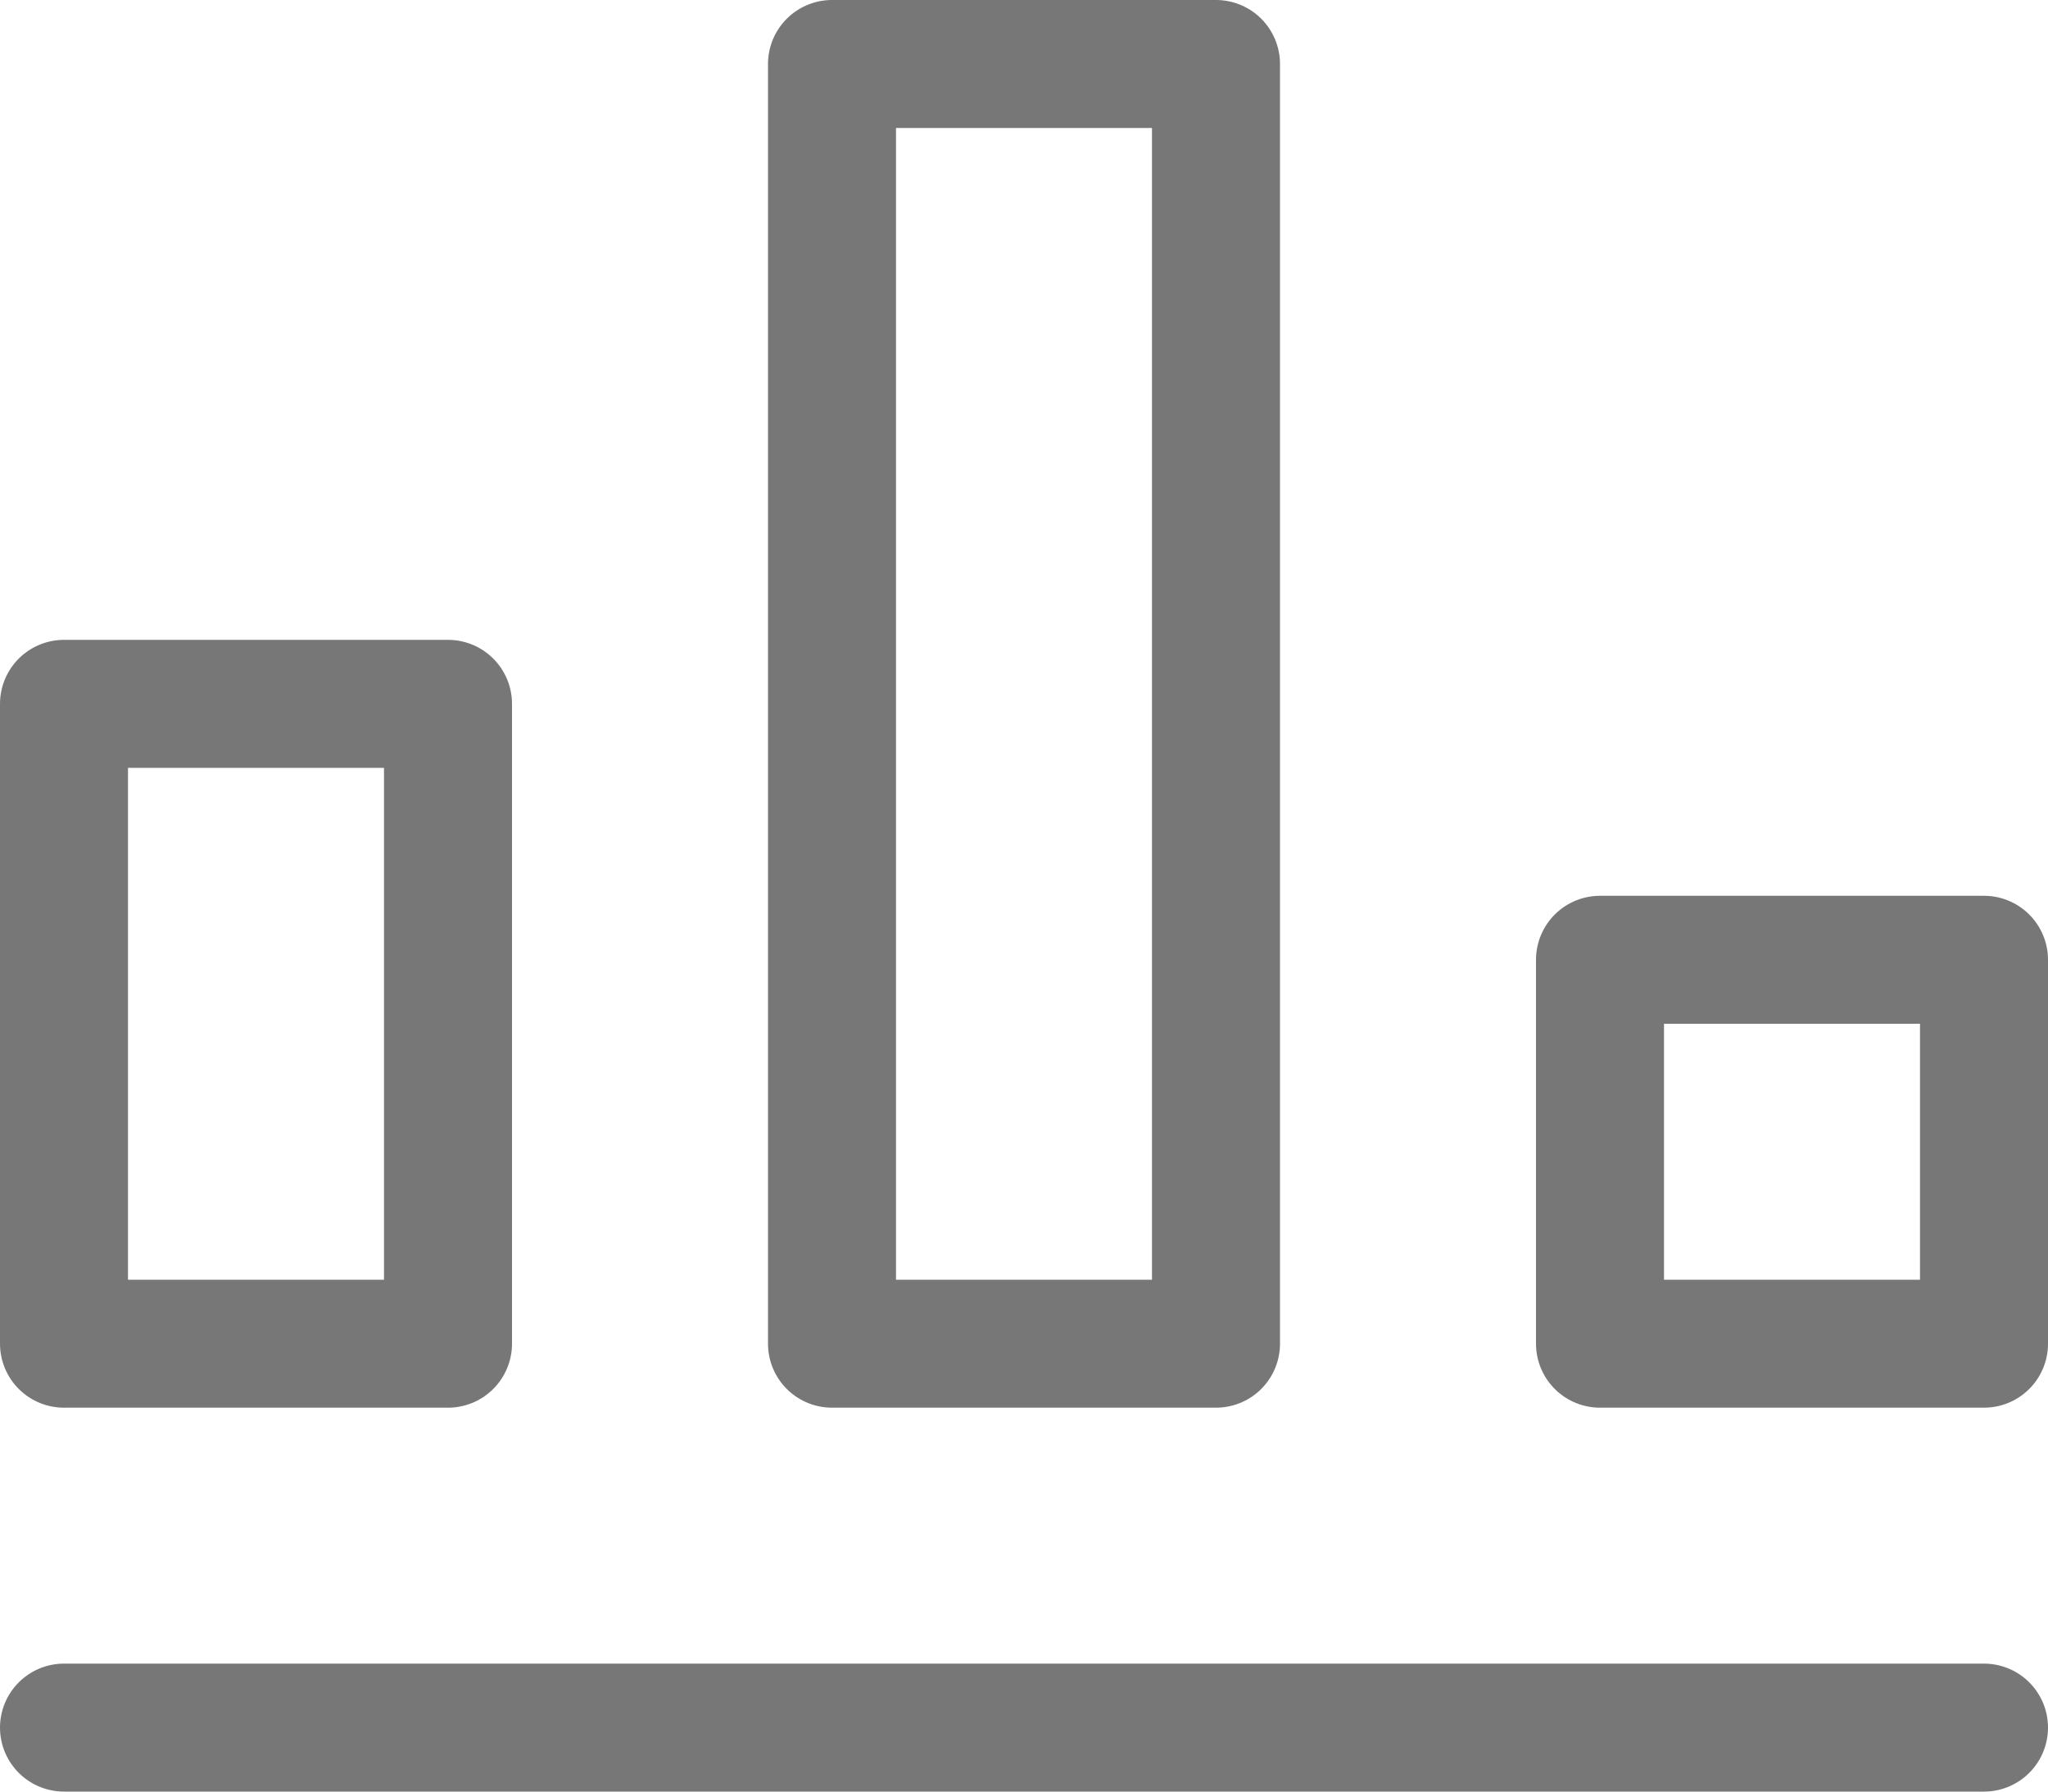
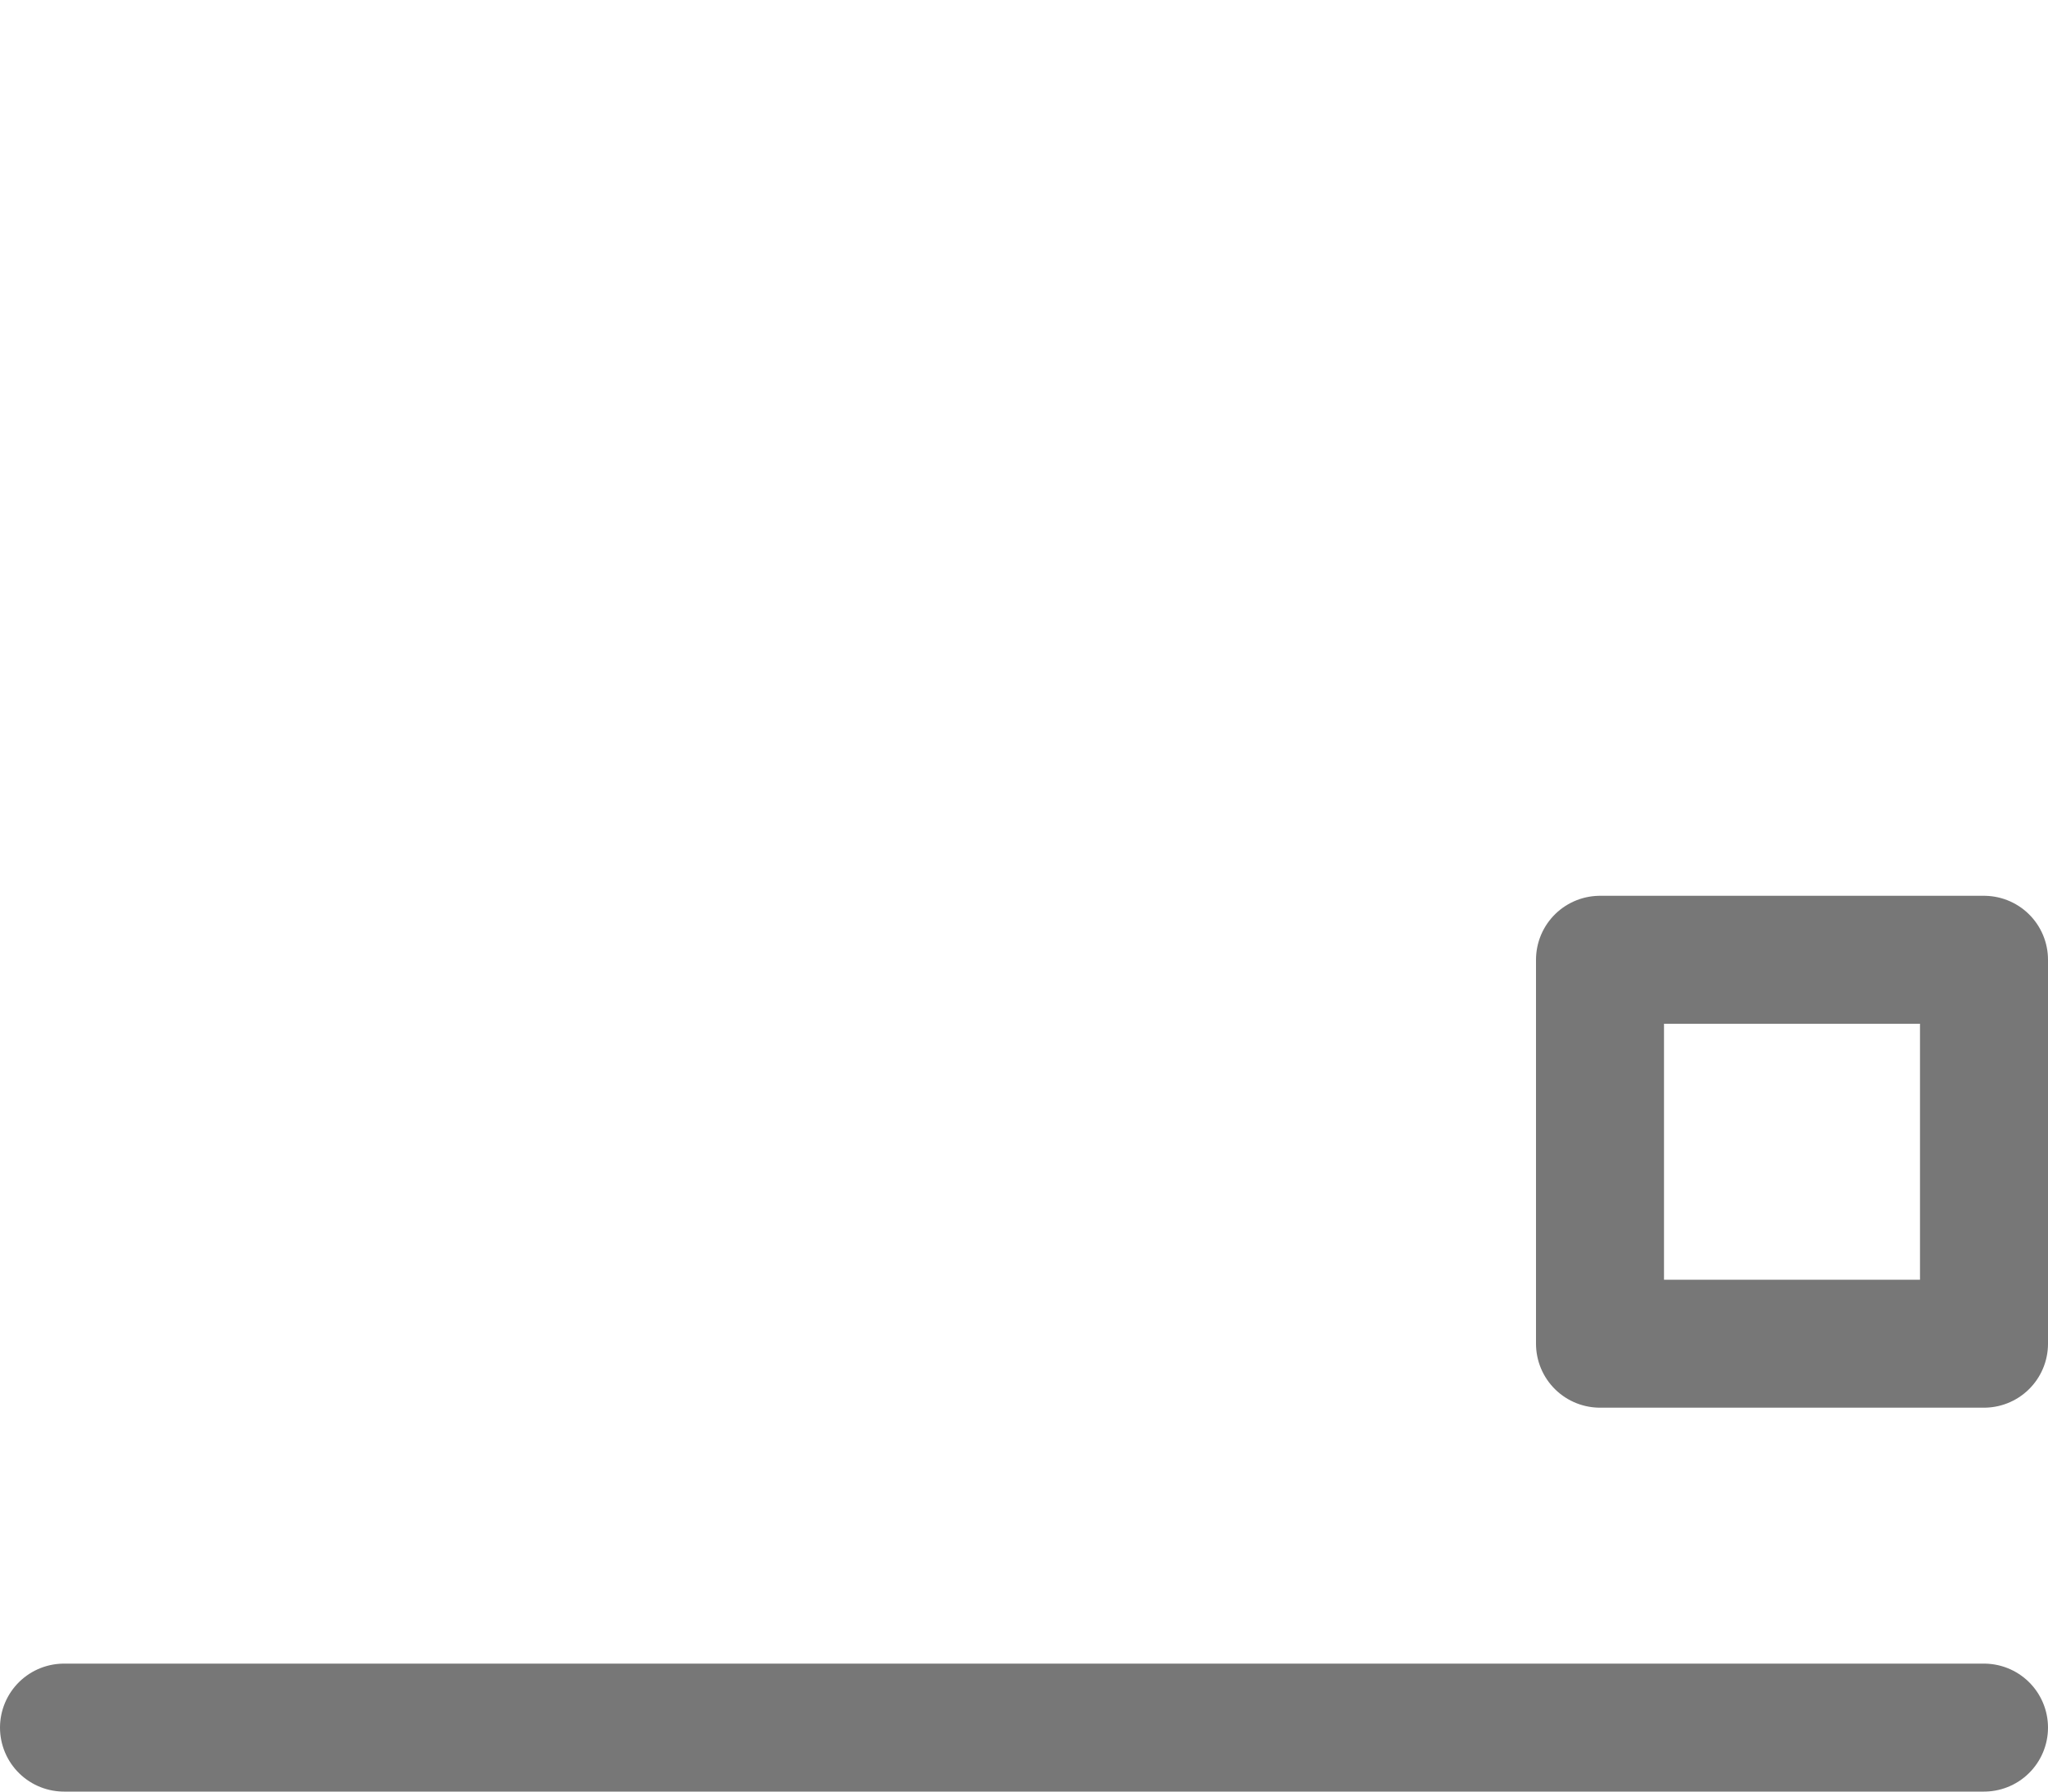
<svg xmlns="http://www.w3.org/2000/svg" width="16" height="14" viewBox="0 0 16 14">
  <g id="b-chart" transform="translate(0 -1)">
    <line id="Line_25" data-name="Line 25" x2="15" transform="translate(0.5 14.5)" fill="none" stroke="#777" stroke-linecap="round" stroke-linejoin="round" stroke-miterlimit="10" stroke-width="1" />
-     <rect id="Rectangle_278" data-name="Rectangle 278" width="3" height="10" transform="translate(6.5 1.5)" stroke-width="1" stroke="#777" stroke-linecap="round" stroke-linejoin="round" stroke-miterlimit="10" fill="none" />
-     <rect id="Rectangle_279" data-name="Rectangle 279" width="3" height="5" transform="translate(0.5 6.5)" stroke-width="1" stroke="#777" stroke-linecap="round" stroke-linejoin="round" stroke-miterlimit="10" fill="none" />
    <rect id="Rectangle_280" data-name="Rectangle 280" width="3" height="3" transform="translate(12.5 8.5)" stroke-width="1" stroke="#777" stroke-linecap="round" stroke-linejoin="round" stroke-miterlimit="10" fill="none" />
  </g>
</svg>